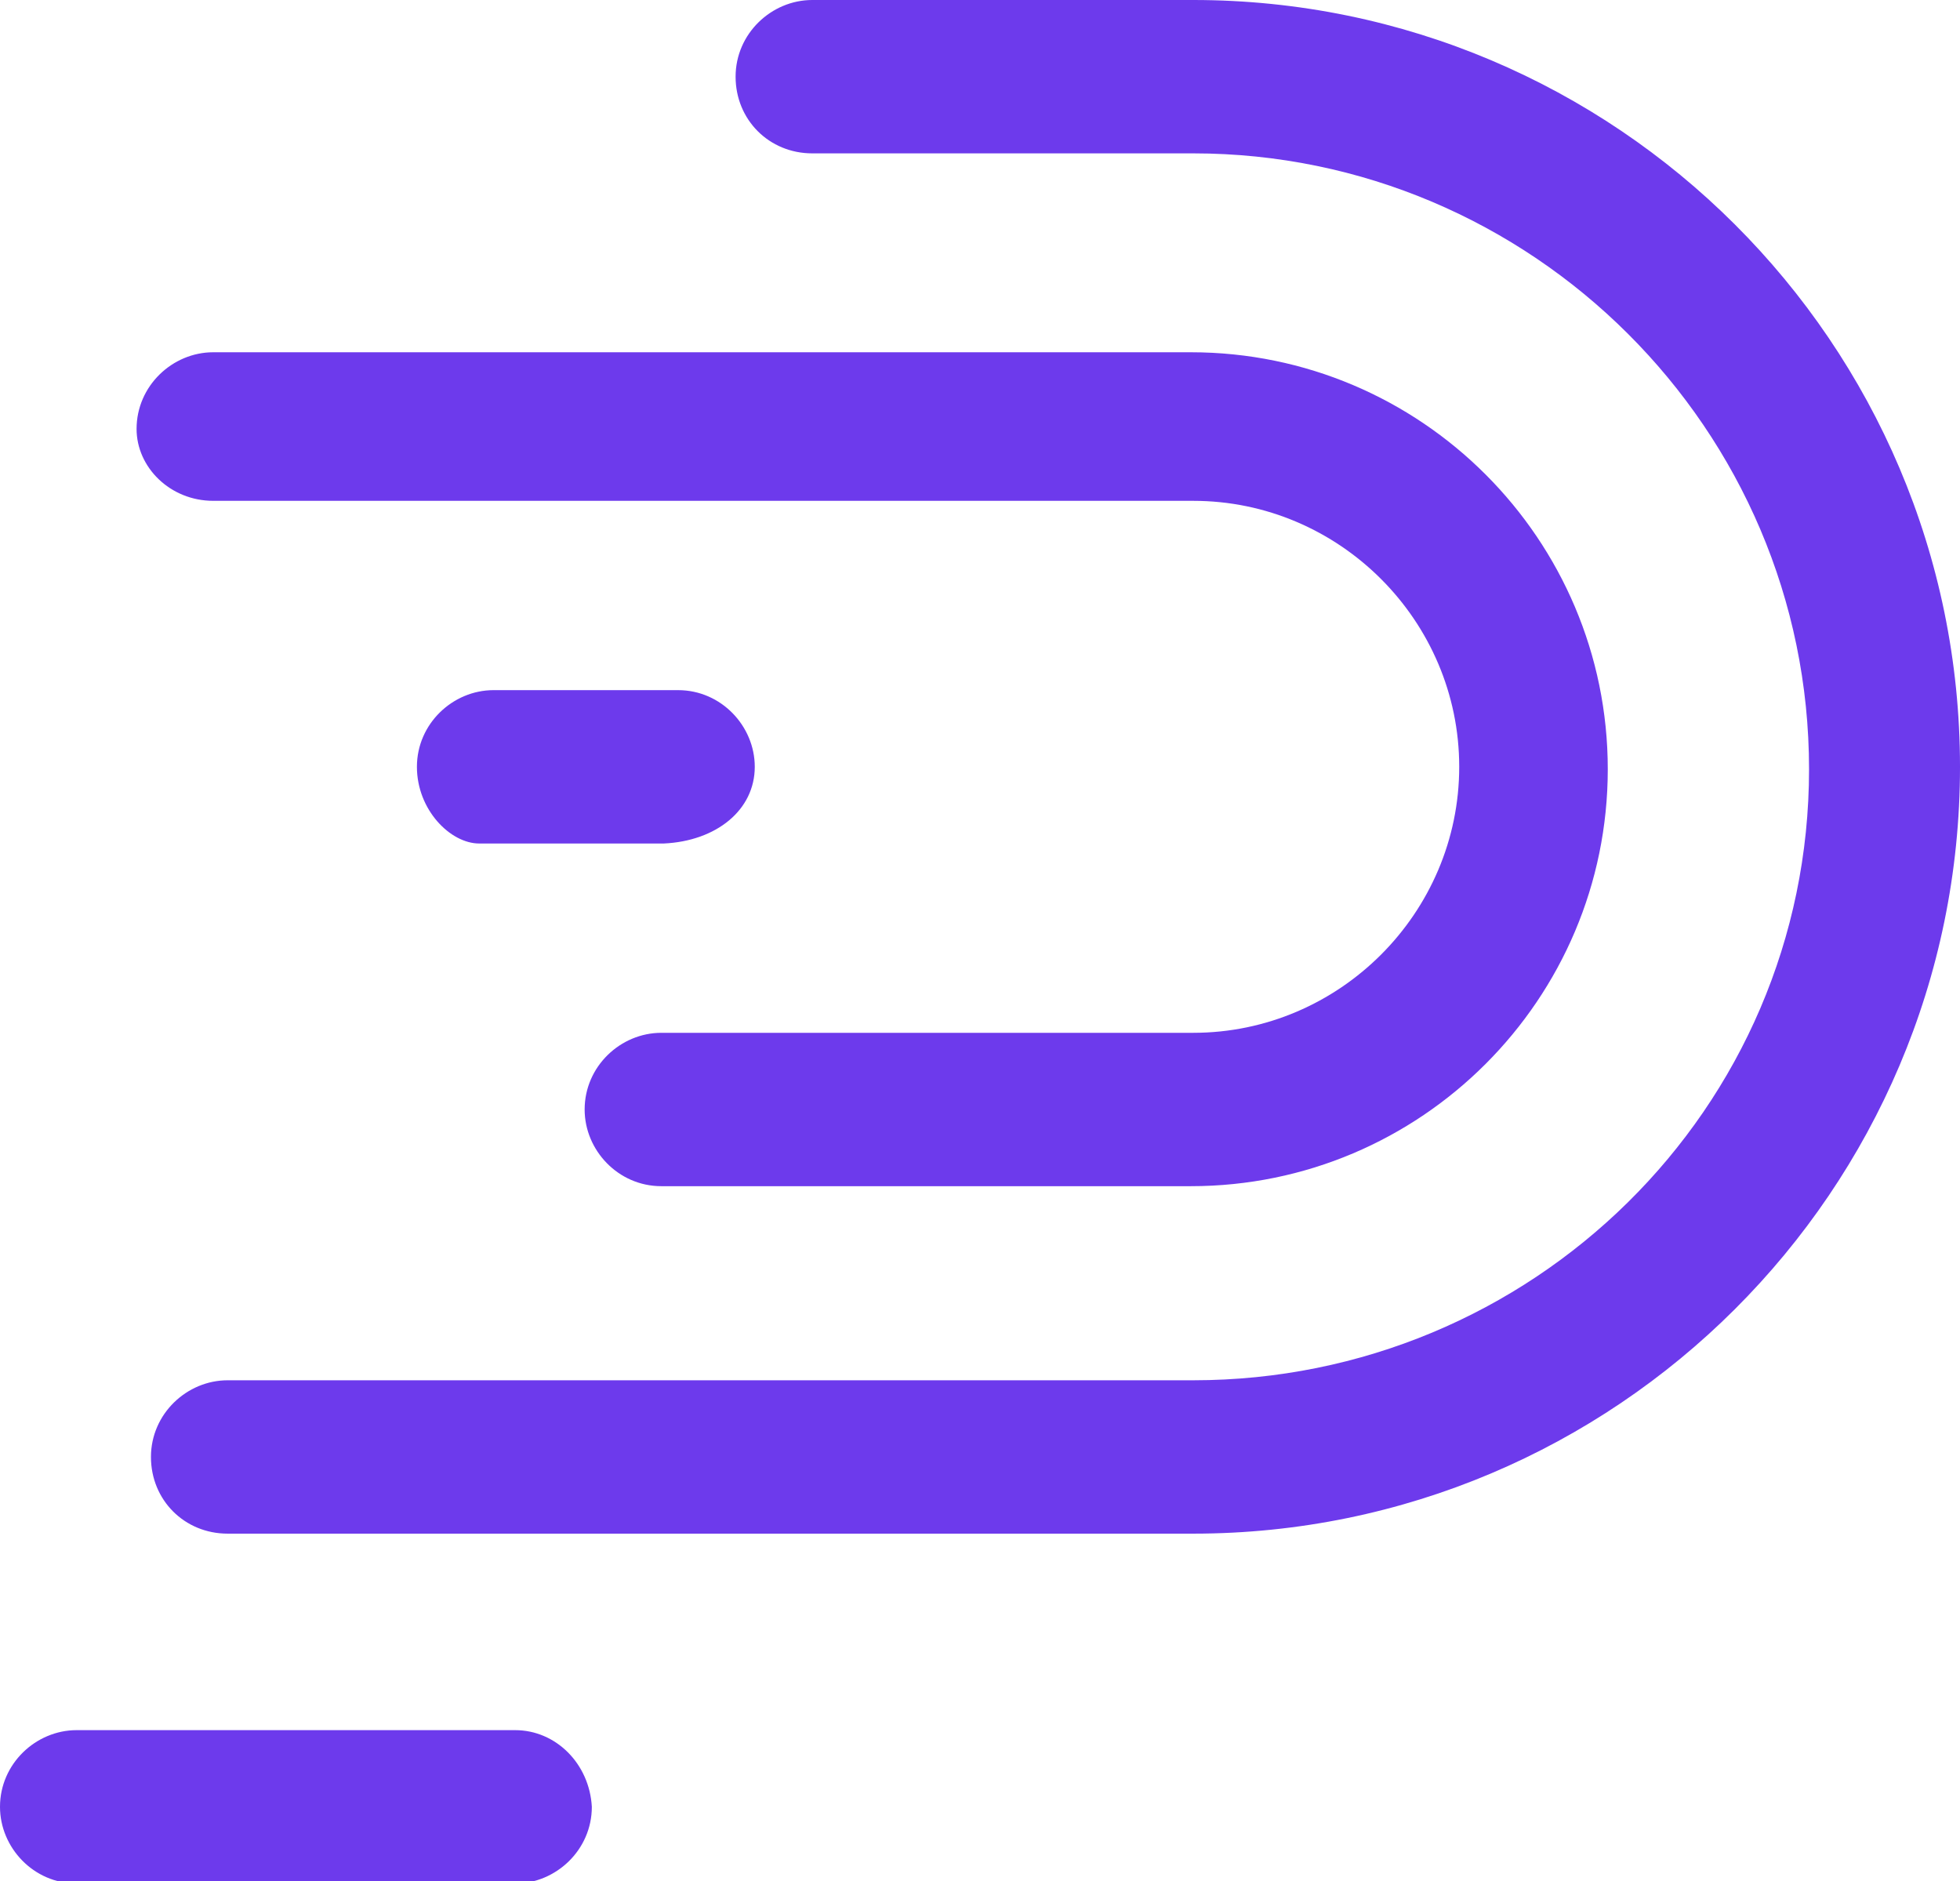
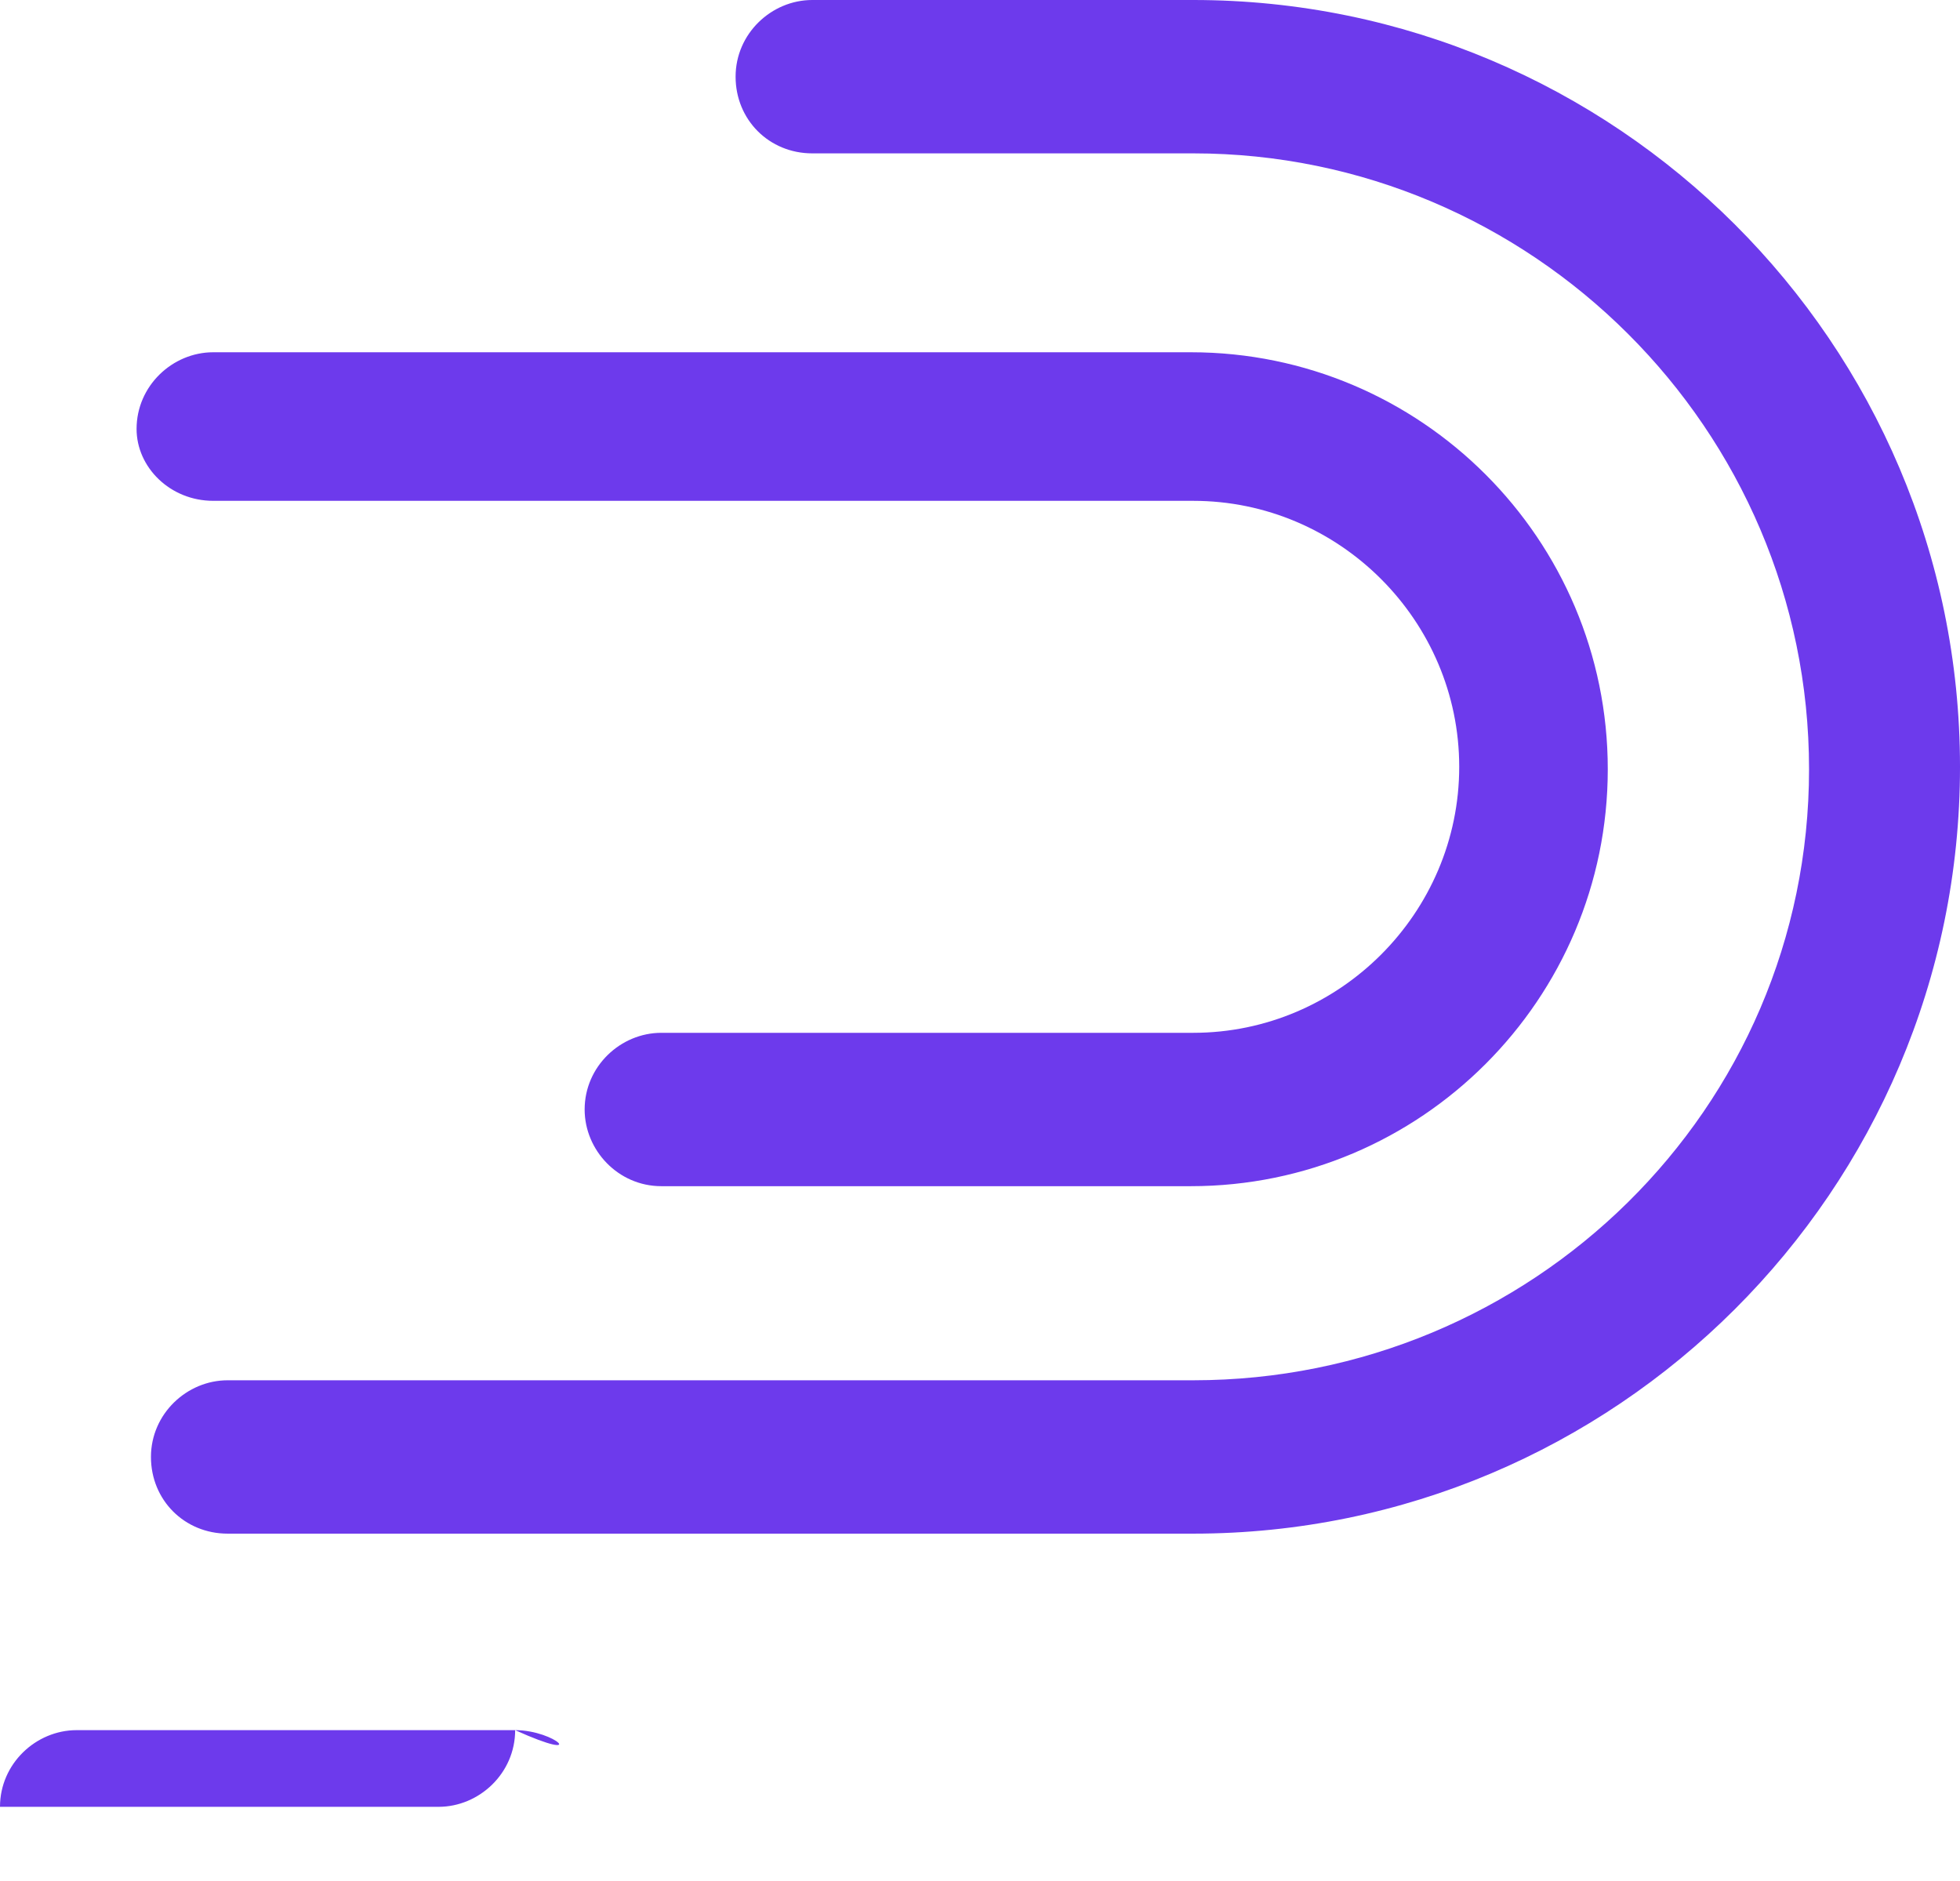
<svg xmlns="http://www.w3.org/2000/svg" version="1.1" id="Layer_1" x="0px" y="0px" viewBox="0 0 81.8 78.5" style="enable-background:new 0 0 81.8 78.5;" xml:space="preserve">
  <style type="text/css">
	.st0{fill:#6D3AEC;}
</style>
  <g>
    <path class="st0" d="M8.9,20.9h40.9c6.1,0,11.1,5,11.1,11.1s-5,11.1-11.1,11.1H27.6c-1.7,0-3.2,1.4-3.2,3.2c0,1.7,1.4,3.2,3.2,3.2   h22.1c9.6,0,17.4-7.8,17.4-17.4s-7.8-17.4-17.4-17.4H8.9c-1.7,0-3.2,1.4-3.2,3.2C5.7,19.5,7.1,20.9,8.9,20.9z" />
    <path class="st0" d="M49.8,0H33.9c-1.7,0-3.2,1.4-3.2,3.2s1.4,3.2,3.2,3.2h15.9c14.1,0,25.7,11.5,25.7,25.7S63.9,57.6,49.8,57.6   H9.5c-1.7,0-3.2,1.4-3.2,3.2S7.7,64,9.5,64h40.3c17.6,0,32-14.3,32-32S67.4,0,49.8,0z" />
-     <path class="st0" d="M31.5,32c0-1.7-1.4-3.2-3.2-3.2h-7.7c-1.7,0-3.2,1.4-3.2,3.2c0,1.8,1.4,3.2,2.6,3.2h7.7   C29.9,35.1,31.5,33.8,31.5,32z" />
-     <path class="st0" d="M21.5,72.2H3.2c-1.7,0-3.2,1.4-3.2,3.2c0,1.7,1.4,3.2,3.2,3.2h18.3c1.7,0,3.2-1.4,3.2-3.2   C24.6,73.6,23.2,72.2,21.5,72.2z" />
+     <path class="st0" d="M21.5,72.2H3.2c-1.7,0-3.2,1.4-3.2,3.2h18.3c1.7,0,3.2-1.4,3.2-3.2   C24.6,73.6,23.2,72.2,21.5,72.2z" />
  </g>
</svg>